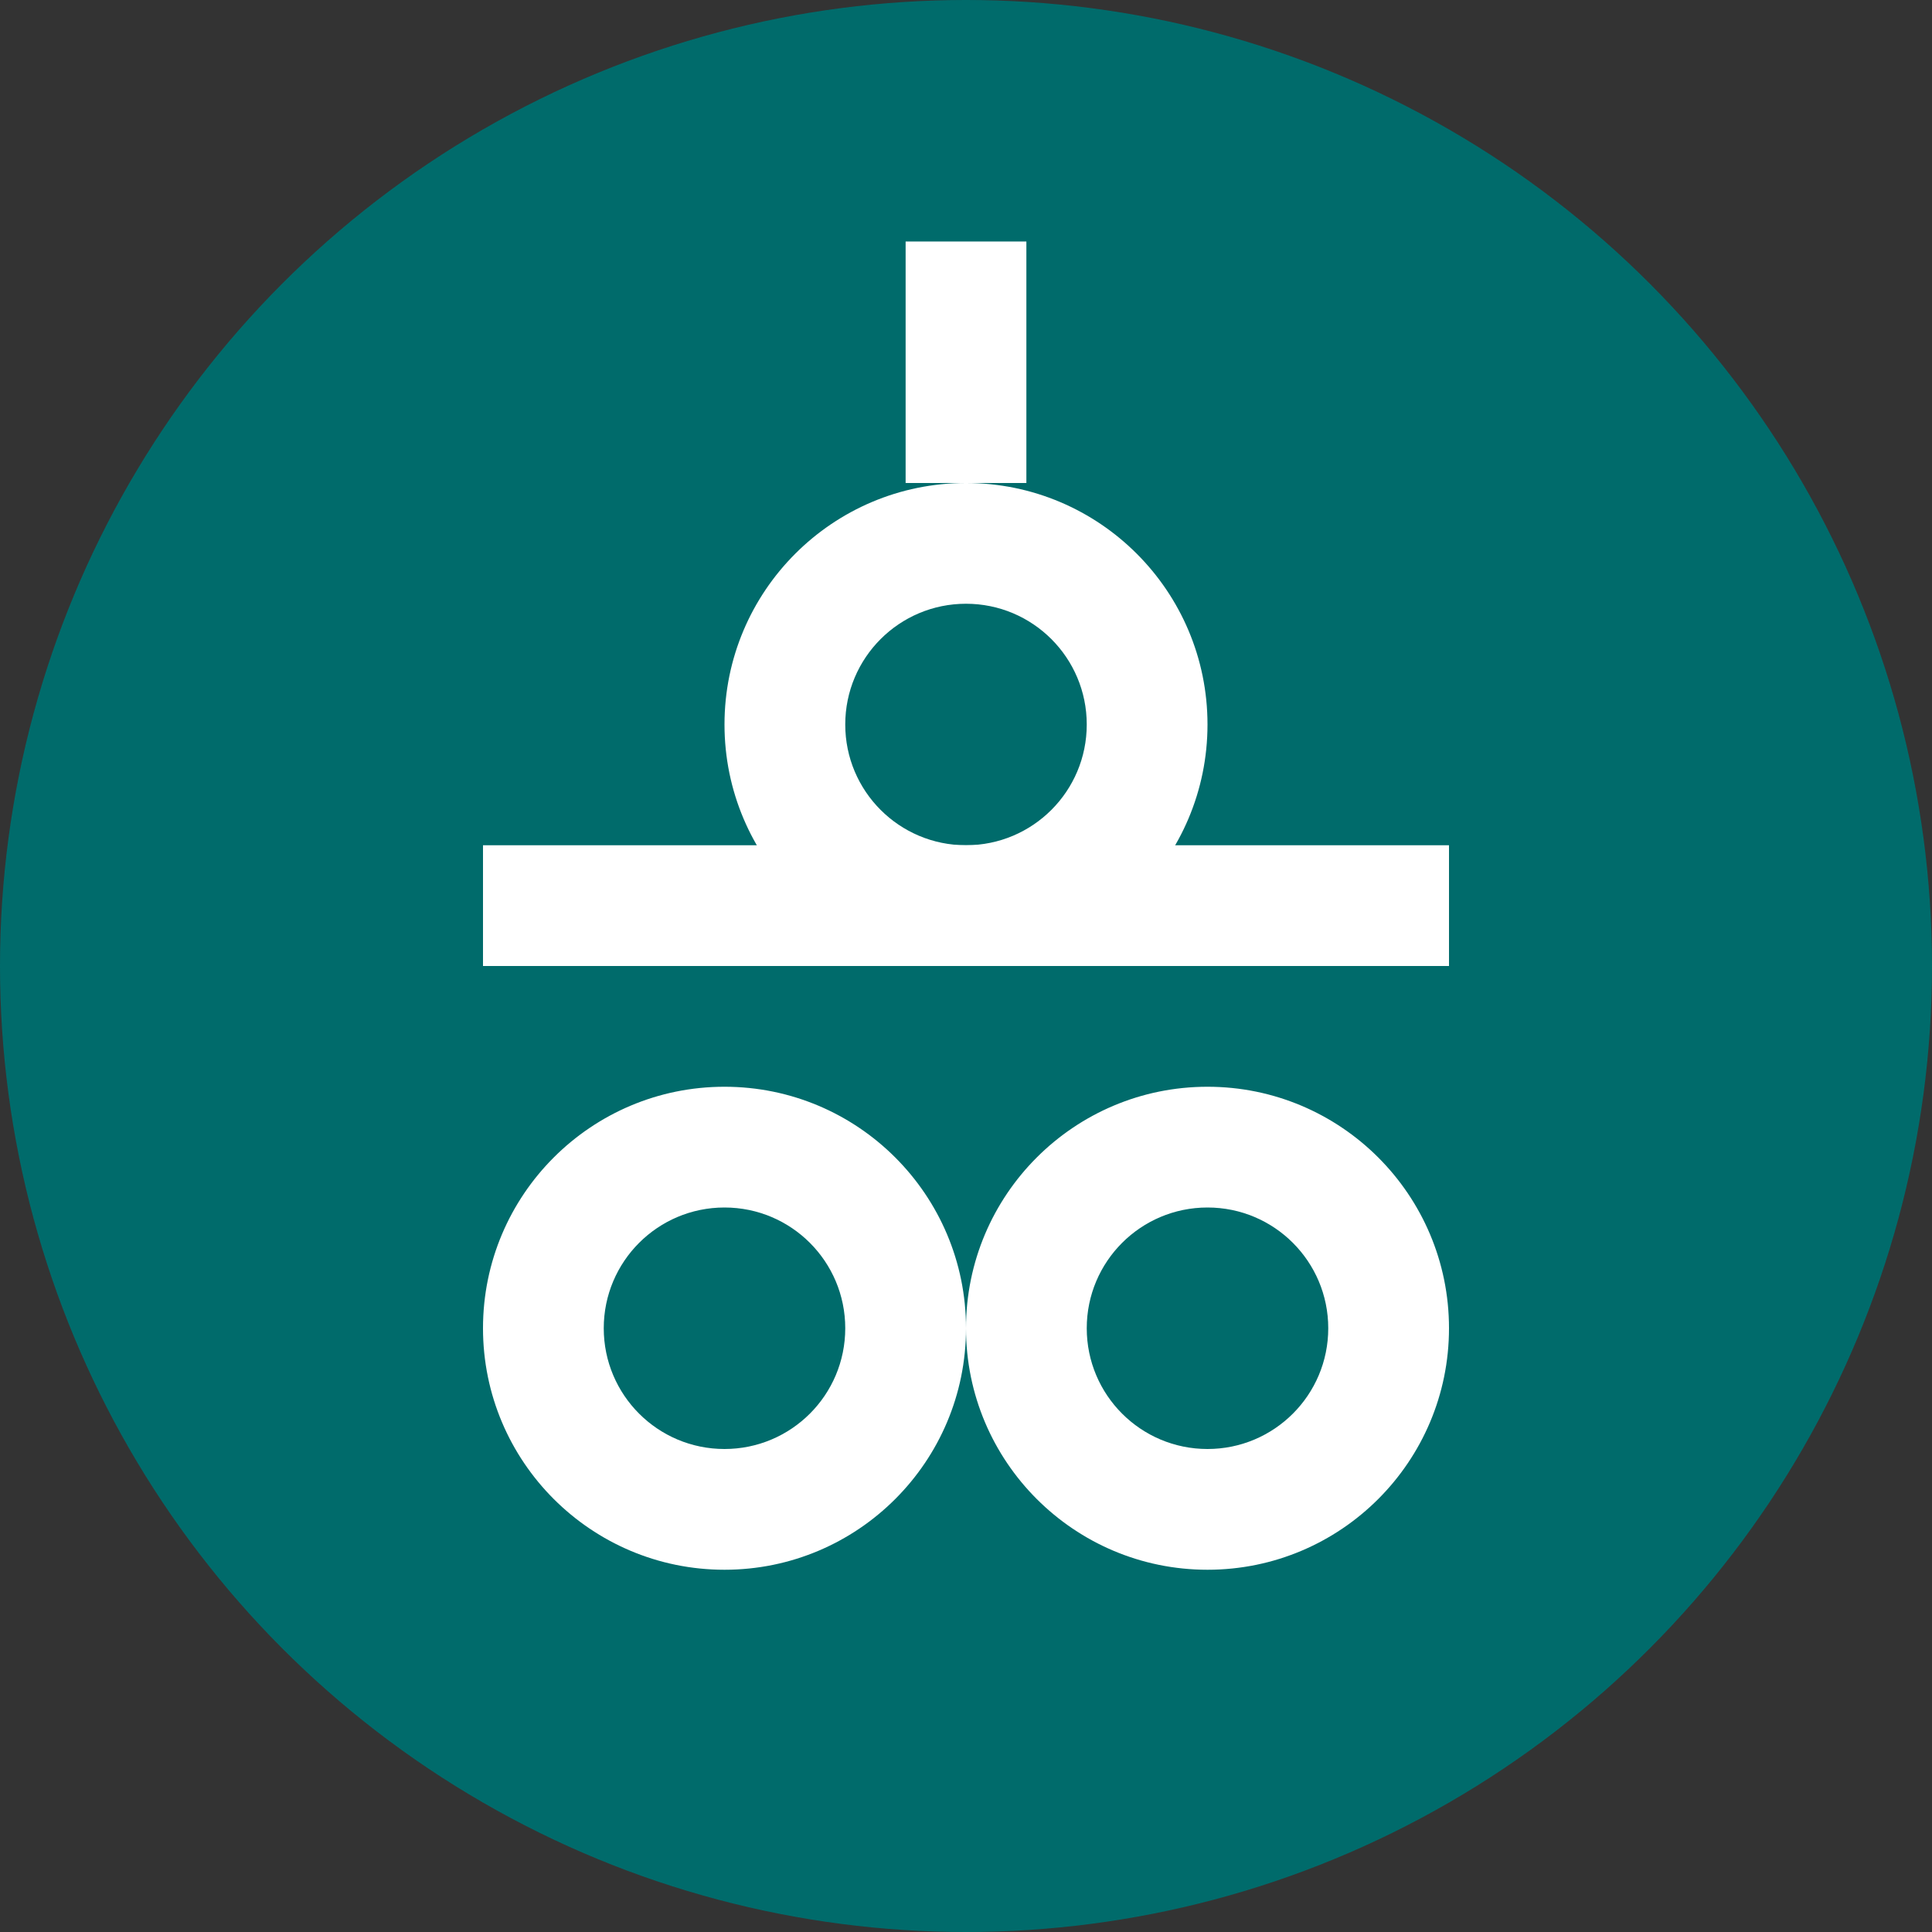
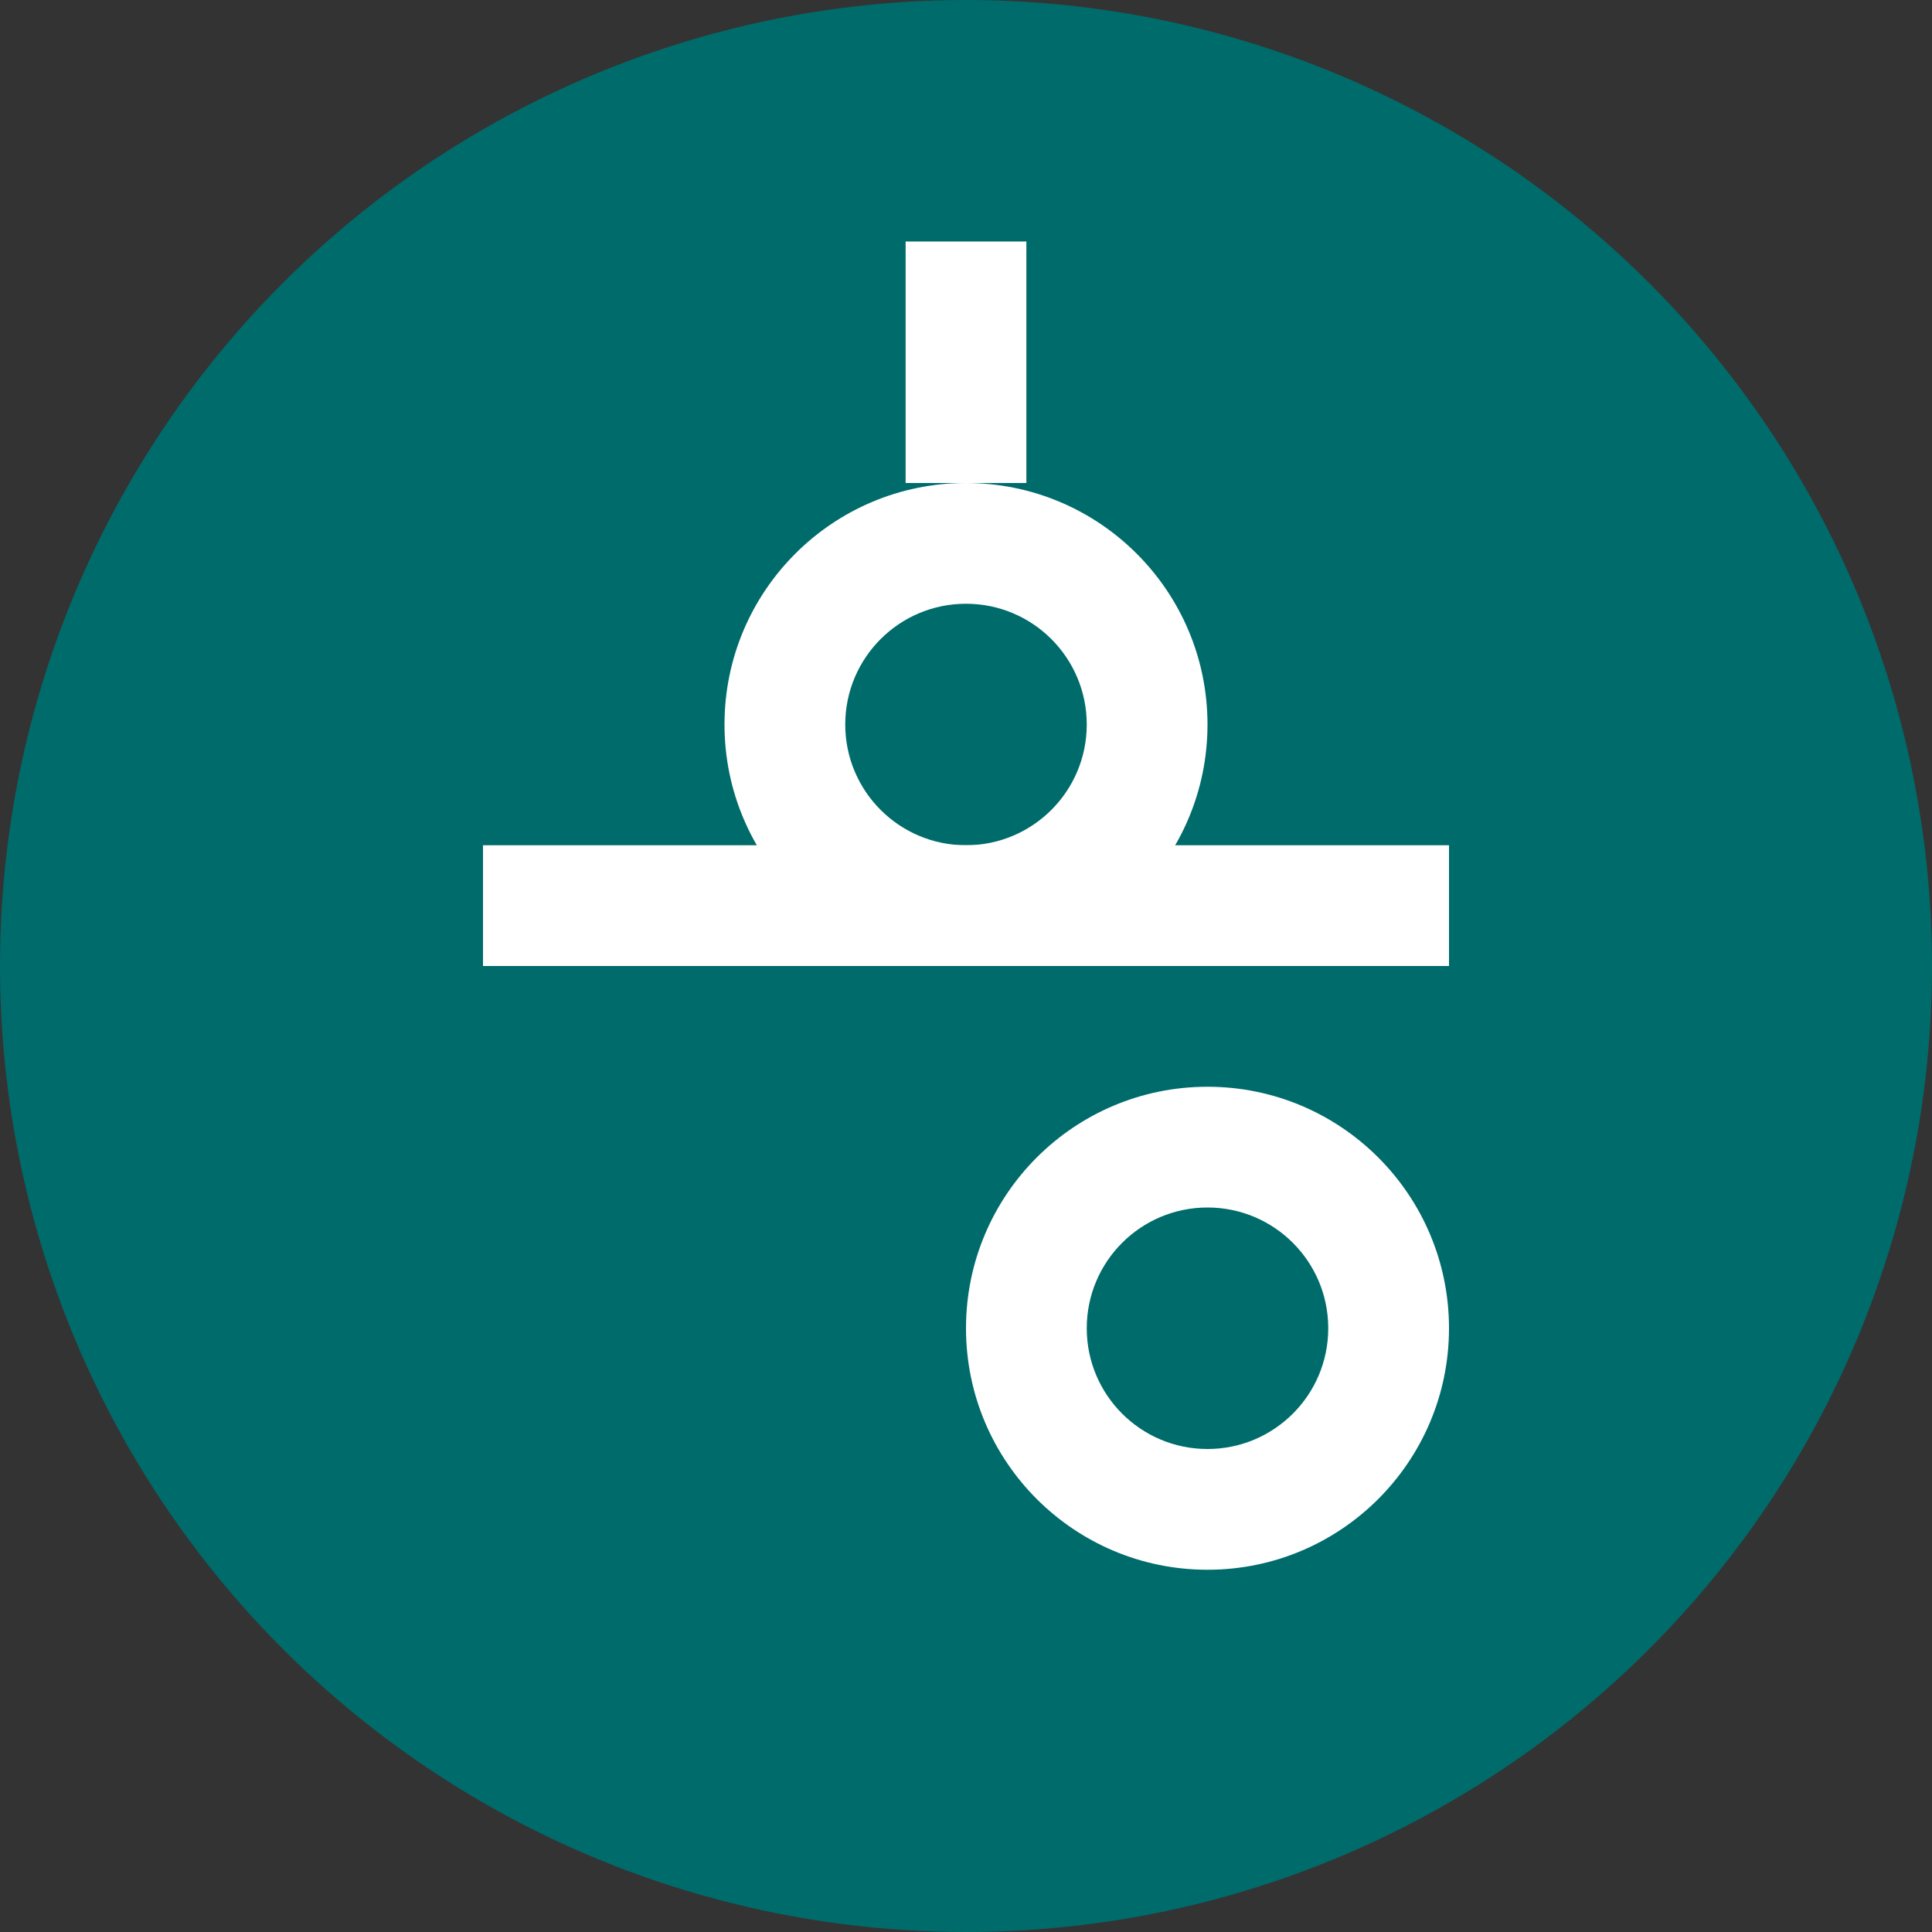
<svg xmlns="http://www.w3.org/2000/svg" width="32" height="32" viewBox="0 0 32 32" fill="none">
  <rect x="0" y="0" width="32" height="32" fill="#333333" stroke="none" />
  <circle cx="16" cy="16" r="16" fill="#006B6B" />
  <path d="M16 8C13.791 8 12 9.791 12 12C12 14.209 13.791 16 16 16C18.209 16 20 14.209 20 12C20 9.791 18.209 8 16 8ZM16 14C14.895 14 14 13.105 14 12C14 10.895 14.895 10 16 10C17.105 10 18 10.895 18 12C18 13.105 17.105 14 16 14Z" fill="white" />
-   <path d="M8 22C8 19.791 9.791 18 12 18C14.209 18 16 19.791 16 22C16 24.209 14.209 26 12 26C9.791 26 8 24.209 8 22ZM10 22C10 23.105 10.895 24 12 24C13.105 24 14 23.105 14 22C14 20.895 13.105 20 12 20C10.895 20 10 20.895 10 22Z" fill="white" />
  <path d="M16 22C16 19.791 17.791 18 20 18C22.209 18 24 19.791 24 22C24 24.209 22.209 26 20 26C17.791 26 16 24.209 16 22ZM18 22C18 23.105 18.895 24 20 24C21.105 24 22 23.105 22 22C22 20.895 21.105 20 20 20C18.895 20 18 20.895 18 22Z" fill="white" />
  <rect x="15" y="4" width="2" height="4" fill="white" />
  <rect x="8" y="14" width="16" height="2" fill="white" />
</svg>